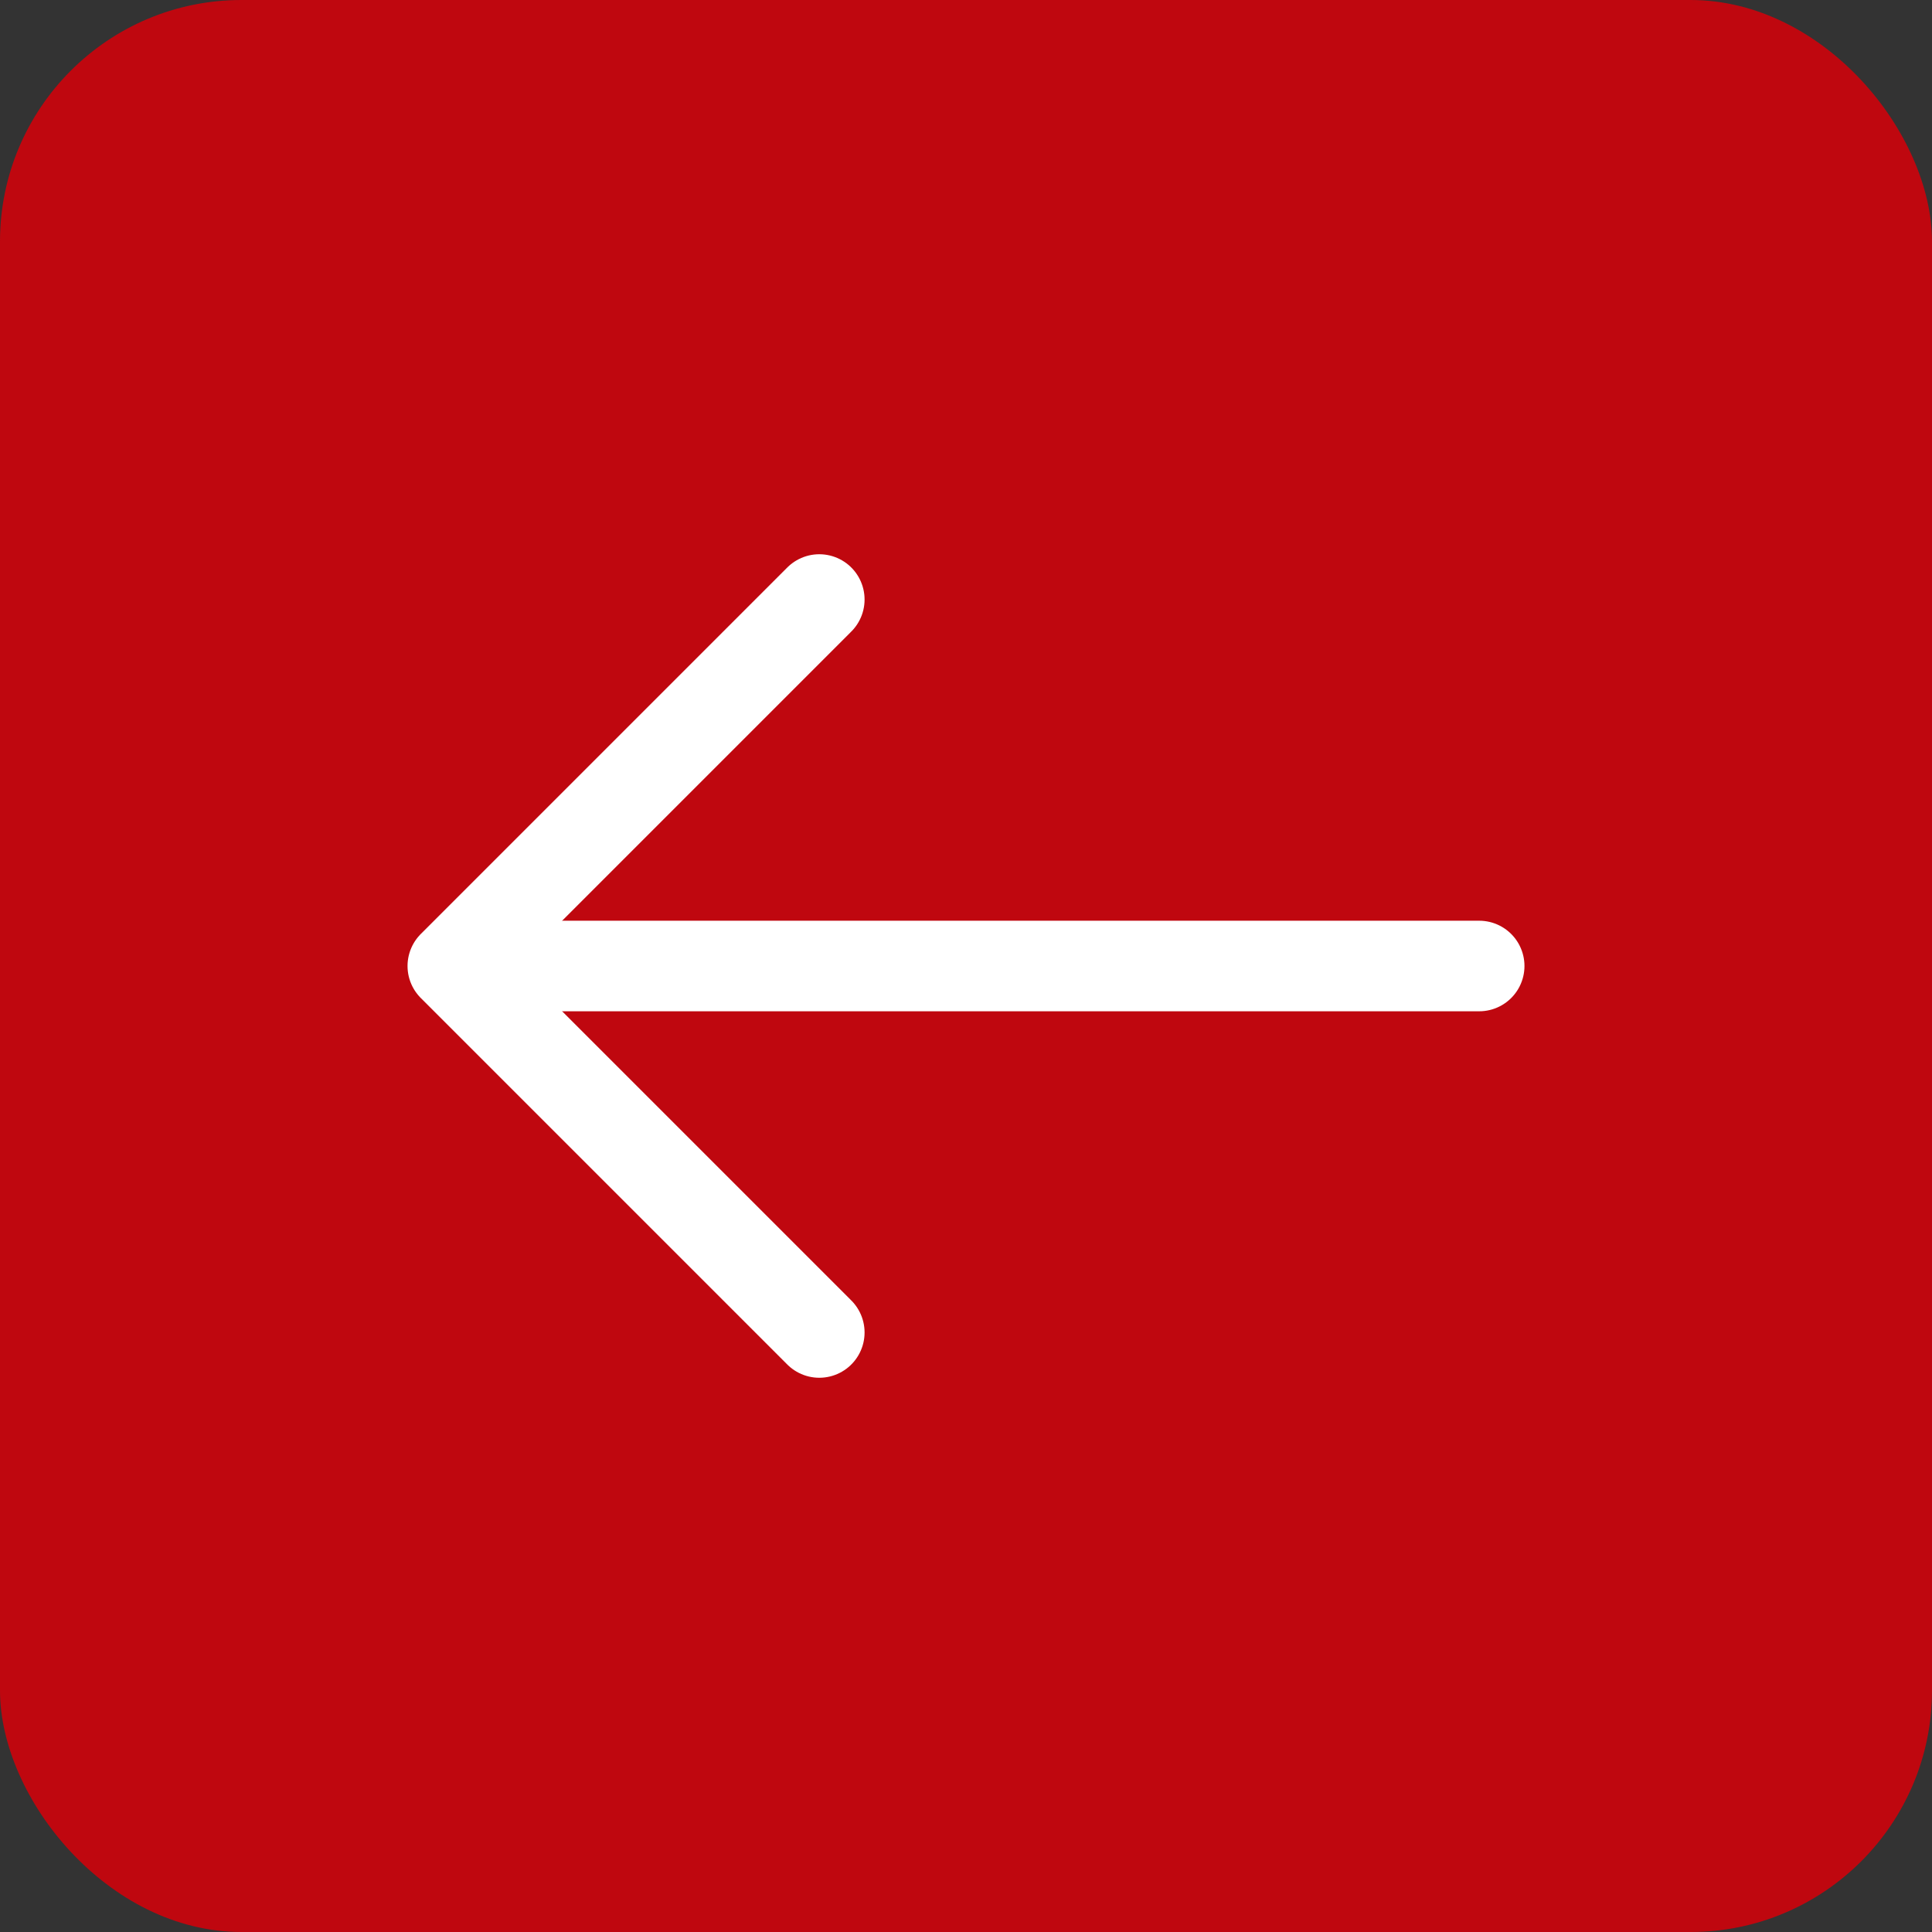
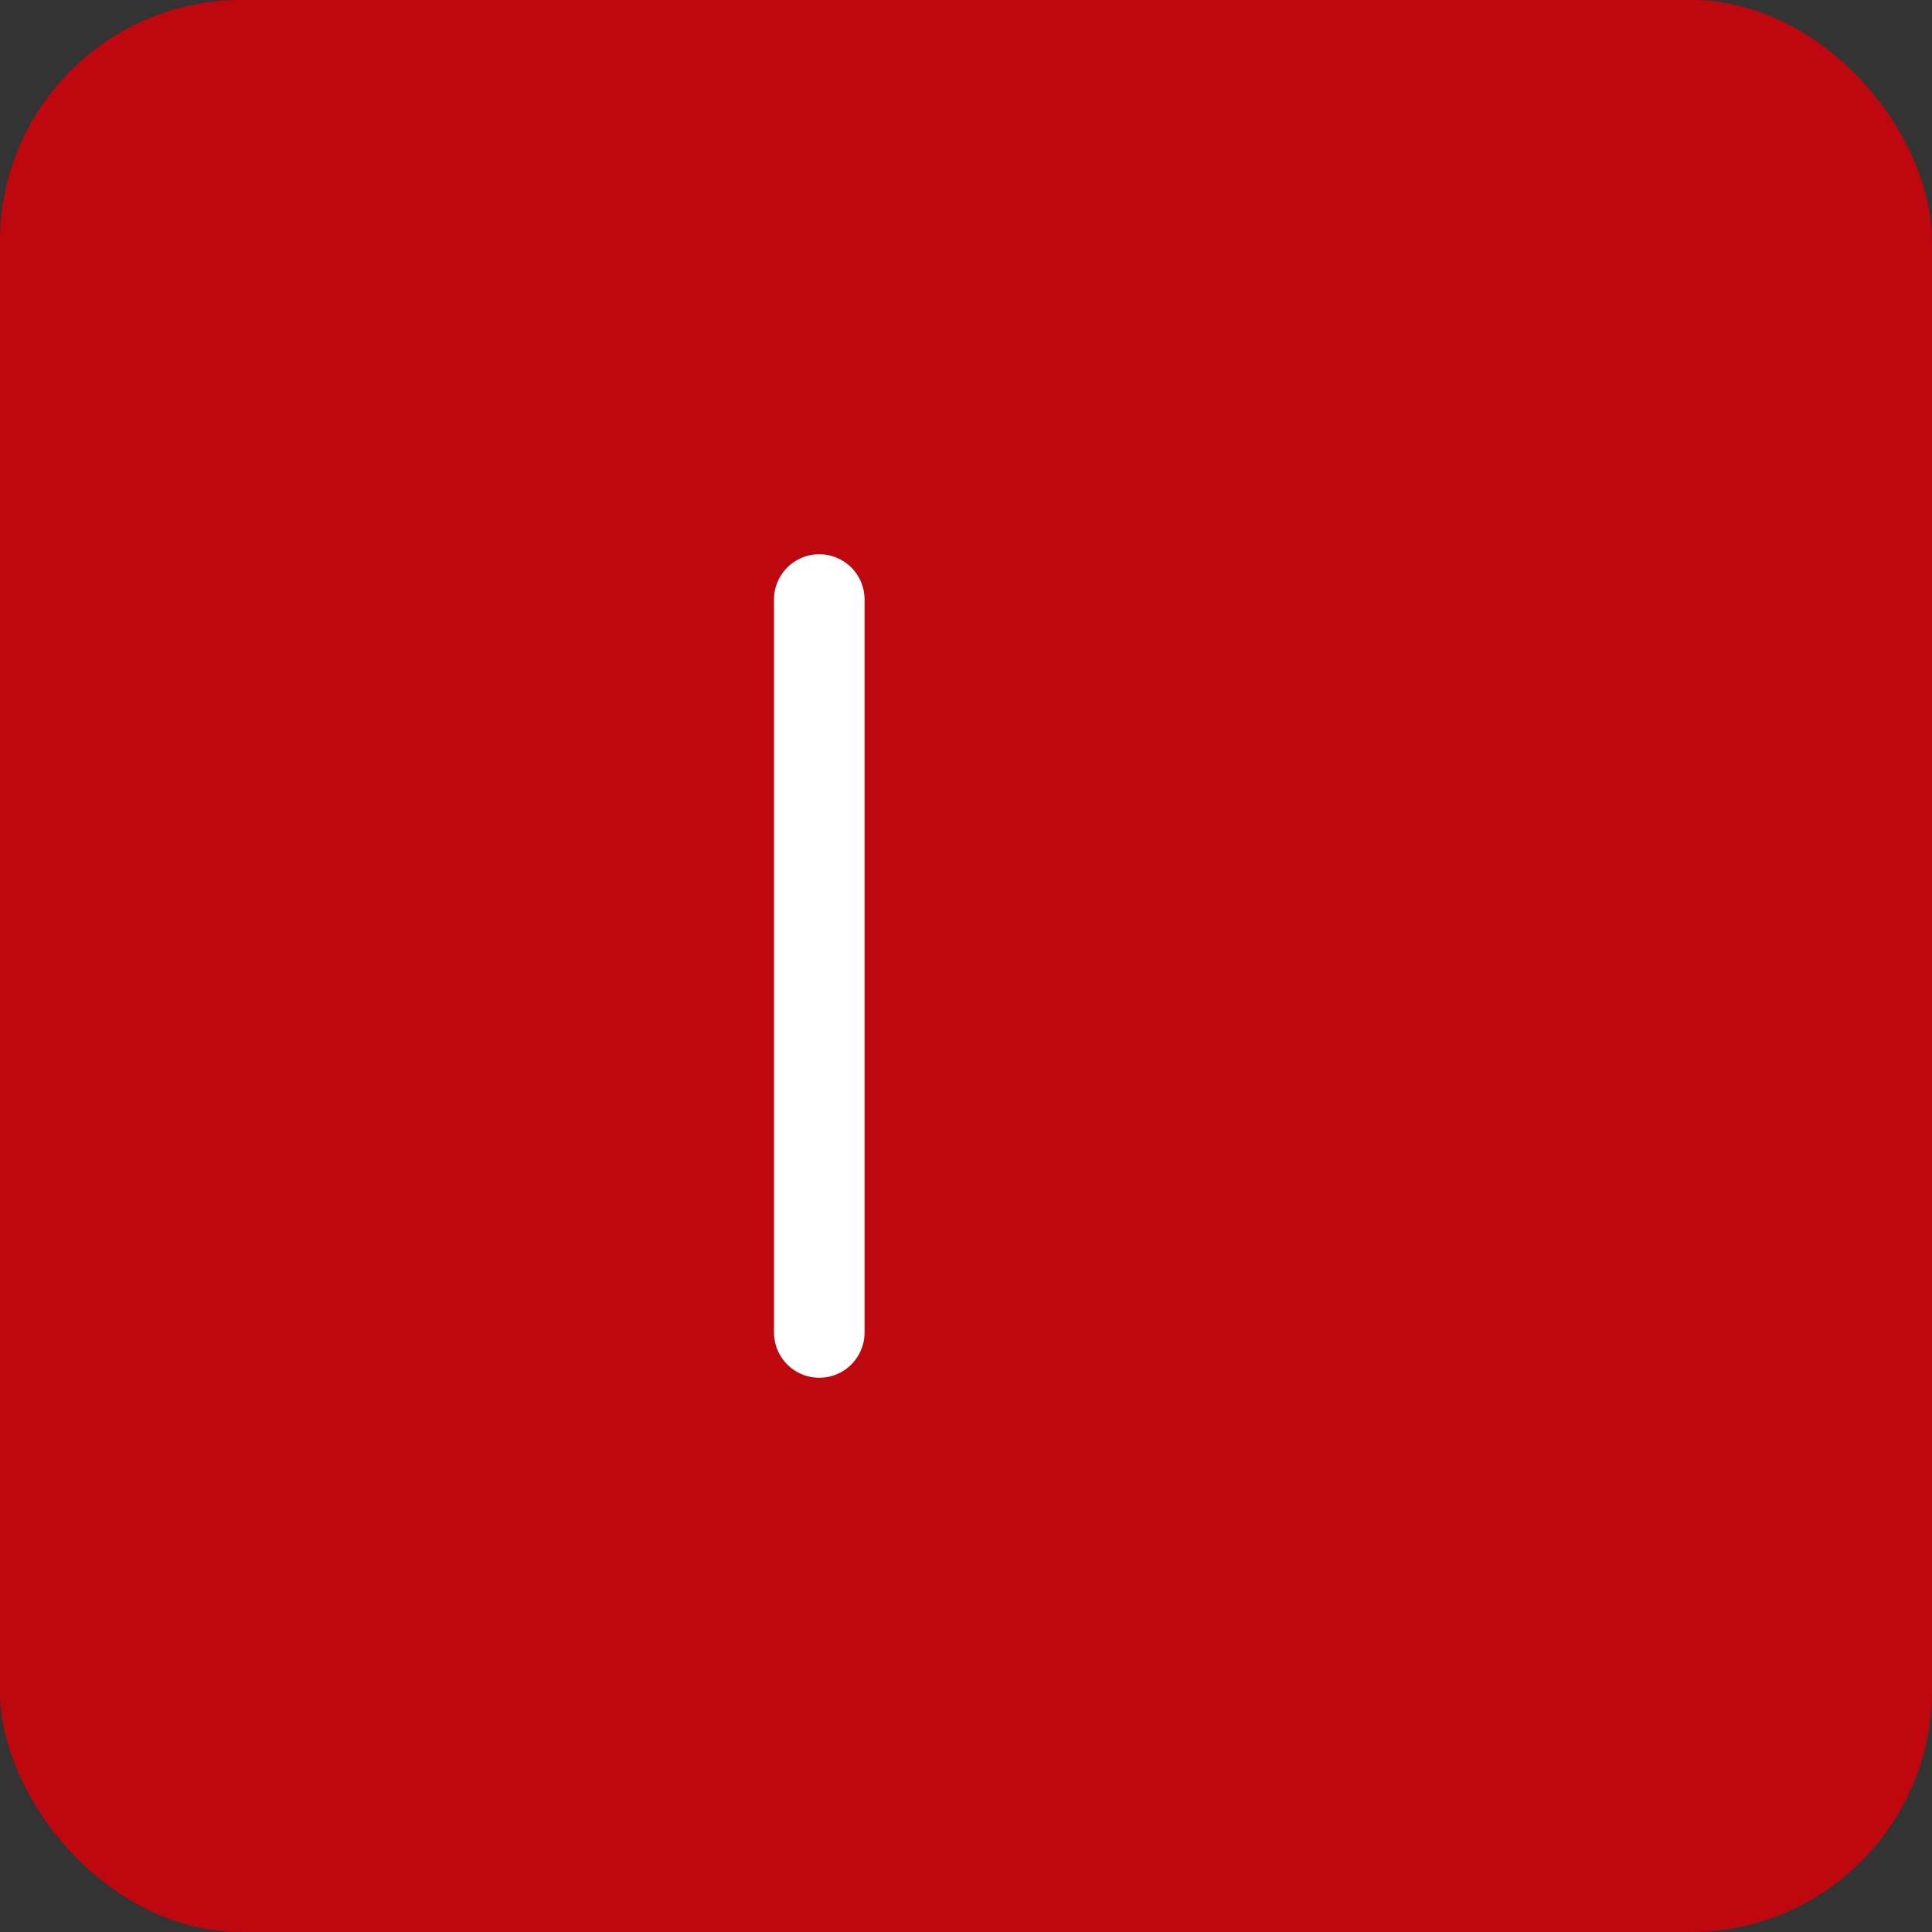
<svg xmlns="http://www.w3.org/2000/svg" width="32" height="32" viewBox="0 0 32 32" fill="none">
  <rect x="0" y="0" width="32" height="32" fill="#333333" stroke="none" />
  <rect width="32" height="32" rx="4" fill="#BF070F" />
-   <path d="M13.57 9.93L7.5 16L13.57 22.07" stroke="white" stroke-width="1.5" stroke-miterlimit="10" stroke-linecap="round" stroke-linejoin="round" />
-   <path d="M24.5 16H7.67" stroke="white" stroke-width="1.5" stroke-miterlimit="10" stroke-linecap="round" stroke-linejoin="round" />
+   <path d="M13.57 9.93L13.57 22.07" stroke="white" stroke-width="1.5" stroke-miterlimit="10" stroke-linecap="round" stroke-linejoin="round" />
</svg>